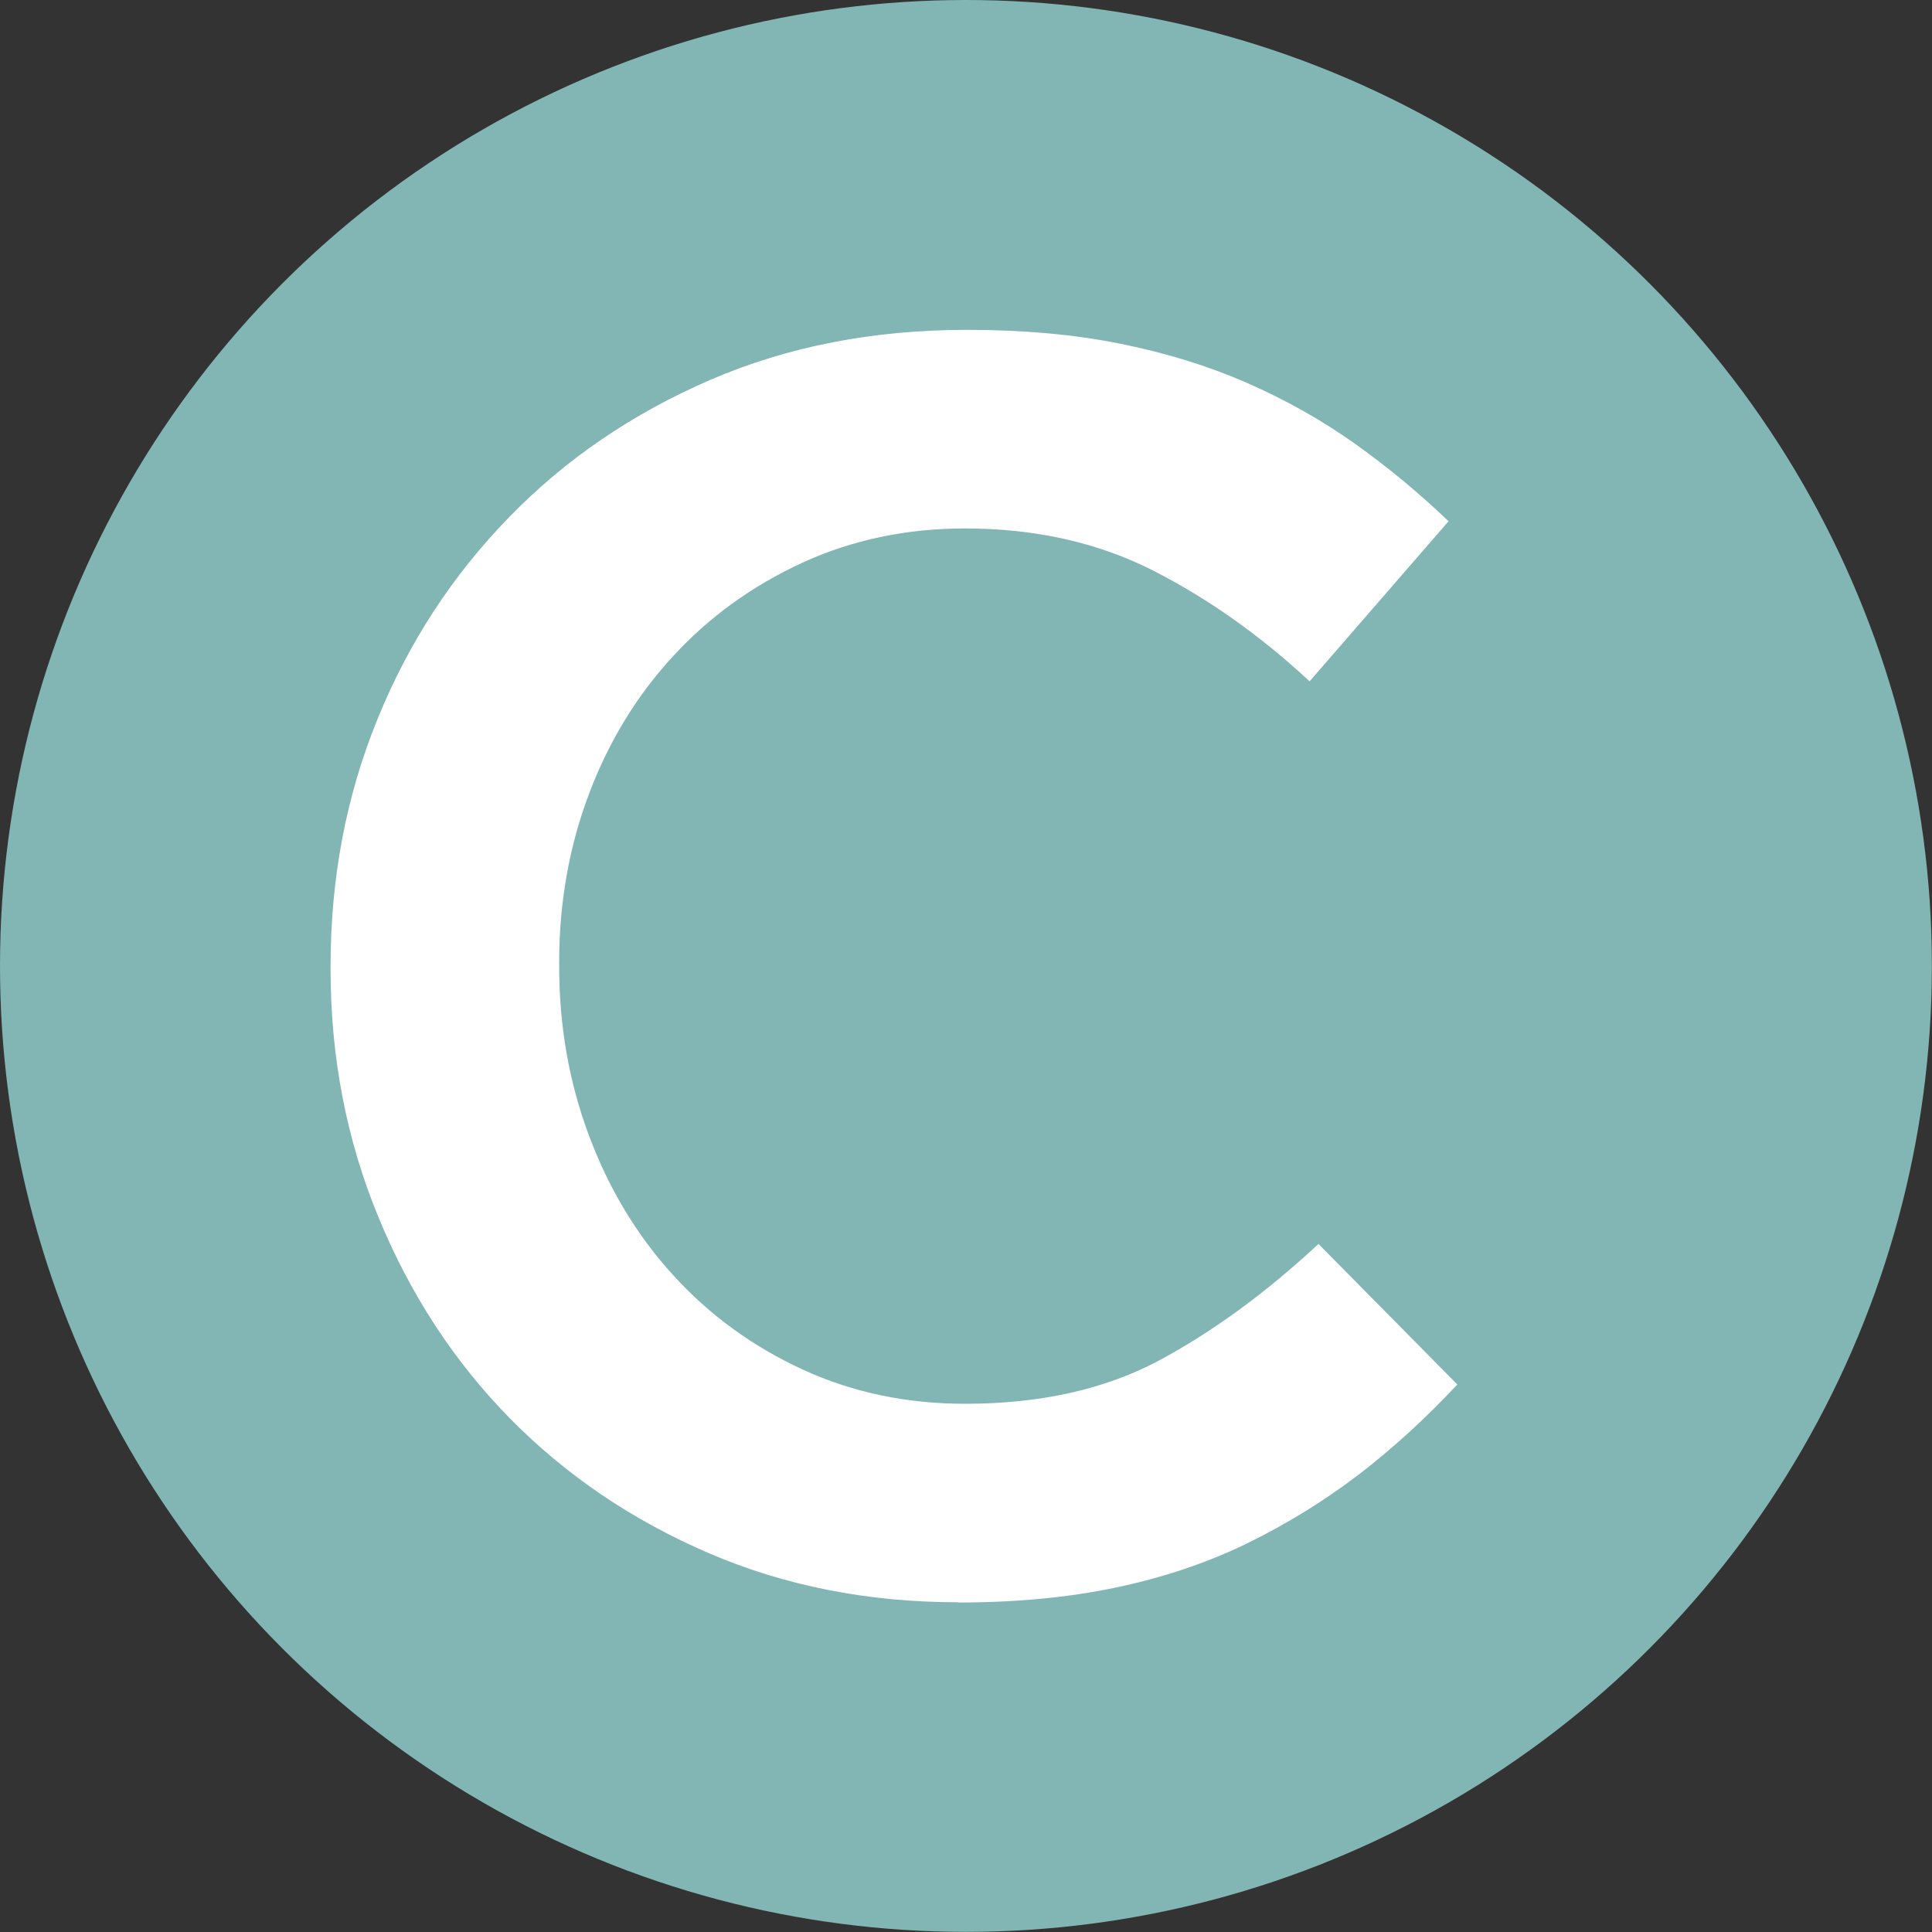
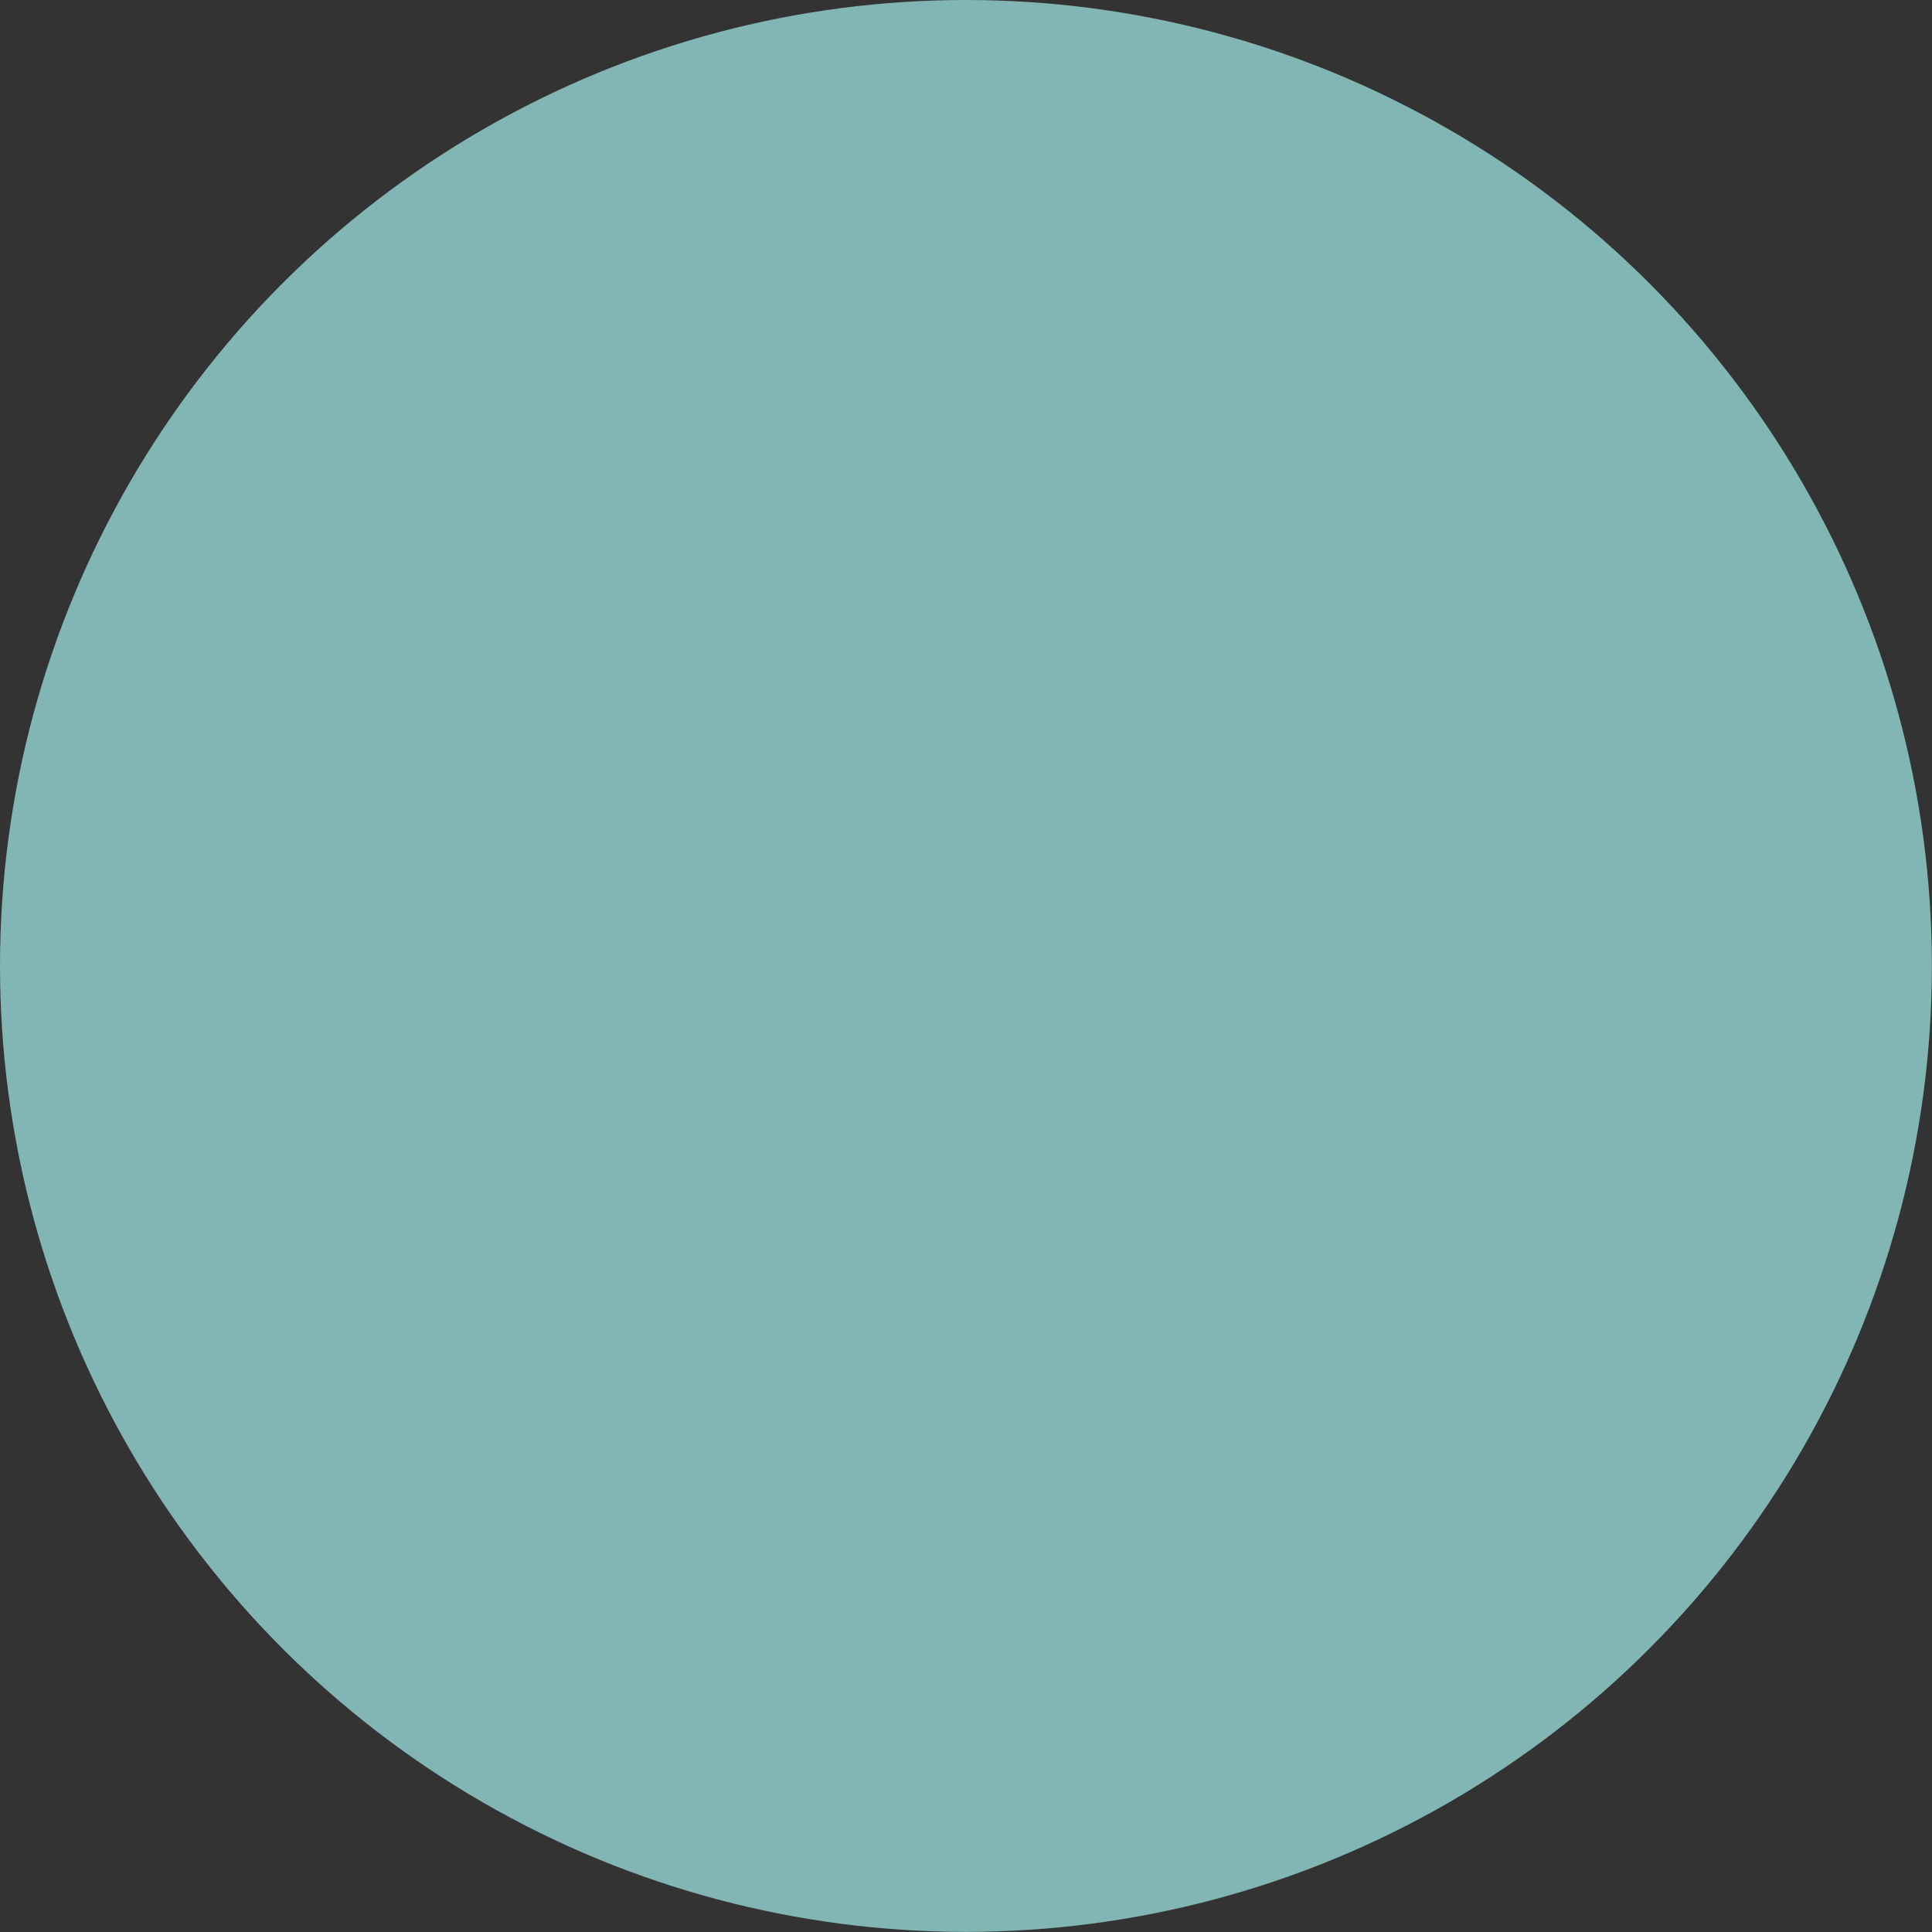
<svg xmlns="http://www.w3.org/2000/svg" id="Capa_2" viewBox="0 0 161.01 161.01">
  <rect x="0" y="0" width="161.01" height="161.01" fill="#333333" stroke="none" />
  <defs>
    <style>      .cls-1 {        fill: #fff;      }      .cls-2 {        fill: #82b6b4;      }    </style>
  </defs>
  <g id="Capa_1-2" data-name="Capa_1">
    <g>
      <circle class="cls-2" cx="80.5" cy="80.5" r="80.5" />
-       <path class="cls-1" d="M79.85,133.53c-7.52,0-14.45-1.37-20.8-4.1-6.35-2.74-11.86-6.46-16.53-11.2-4.66-4.74-8.32-10.33-10.98-16.79-2.66-6.44-3.99-13.33-3.99-20.65v-.28c0-7.33,1.3-14.19,3.91-20.58,2.6-6.4,6.27-12.01,10.99-16.85,4.71-4.84,10.29-8.63,16.74-11.42,6.44-2.78,13.57-4.17,21.39-4.17,4.69,0,8.95.38,12.81,1.16,3.86.78,7.4,1.88,10.62,3.3,3.22,1.42,6.2,3.1,8.94,5.05,2.73,1.95,5.33,4.1,7.77,6.44l-11.58,13.34c-4.1-3.81-8.45-6.89-13.04-9.23-4.59-2.33-9.82-3.51-15.67-3.51-4.89,0-9.4.95-13.55,2.85-4.15,1.91-7.74,4.49-10.76,7.77-3.03,3.27-5.37,7.1-7.03,11.49-1.66,4.39-2.49,9.08-2.49,14.06v.3c0,4.98.82,9.69,2.49,14.14,1.66,4.44,4,8.33,7.03,11.64,3.02,3.32,6.62,5.93,10.76,7.84,4.15,1.91,8.67,2.86,13.55,2.86,6.25,0,11.62-1.2,16.11-3.58,4.49-2.4,8.94-5.65,13.34-9.74l11.57,11.71c-2.64,2.83-5.4,5.35-8.27,7.55-2.88,2.19-5.99,4.1-9.3,5.72-3.32,1.61-6.96,2.83-10.92,3.66-3.95.83-8.32,1.24-13.11,1.24" />
    </g>
  </g>
</svg>